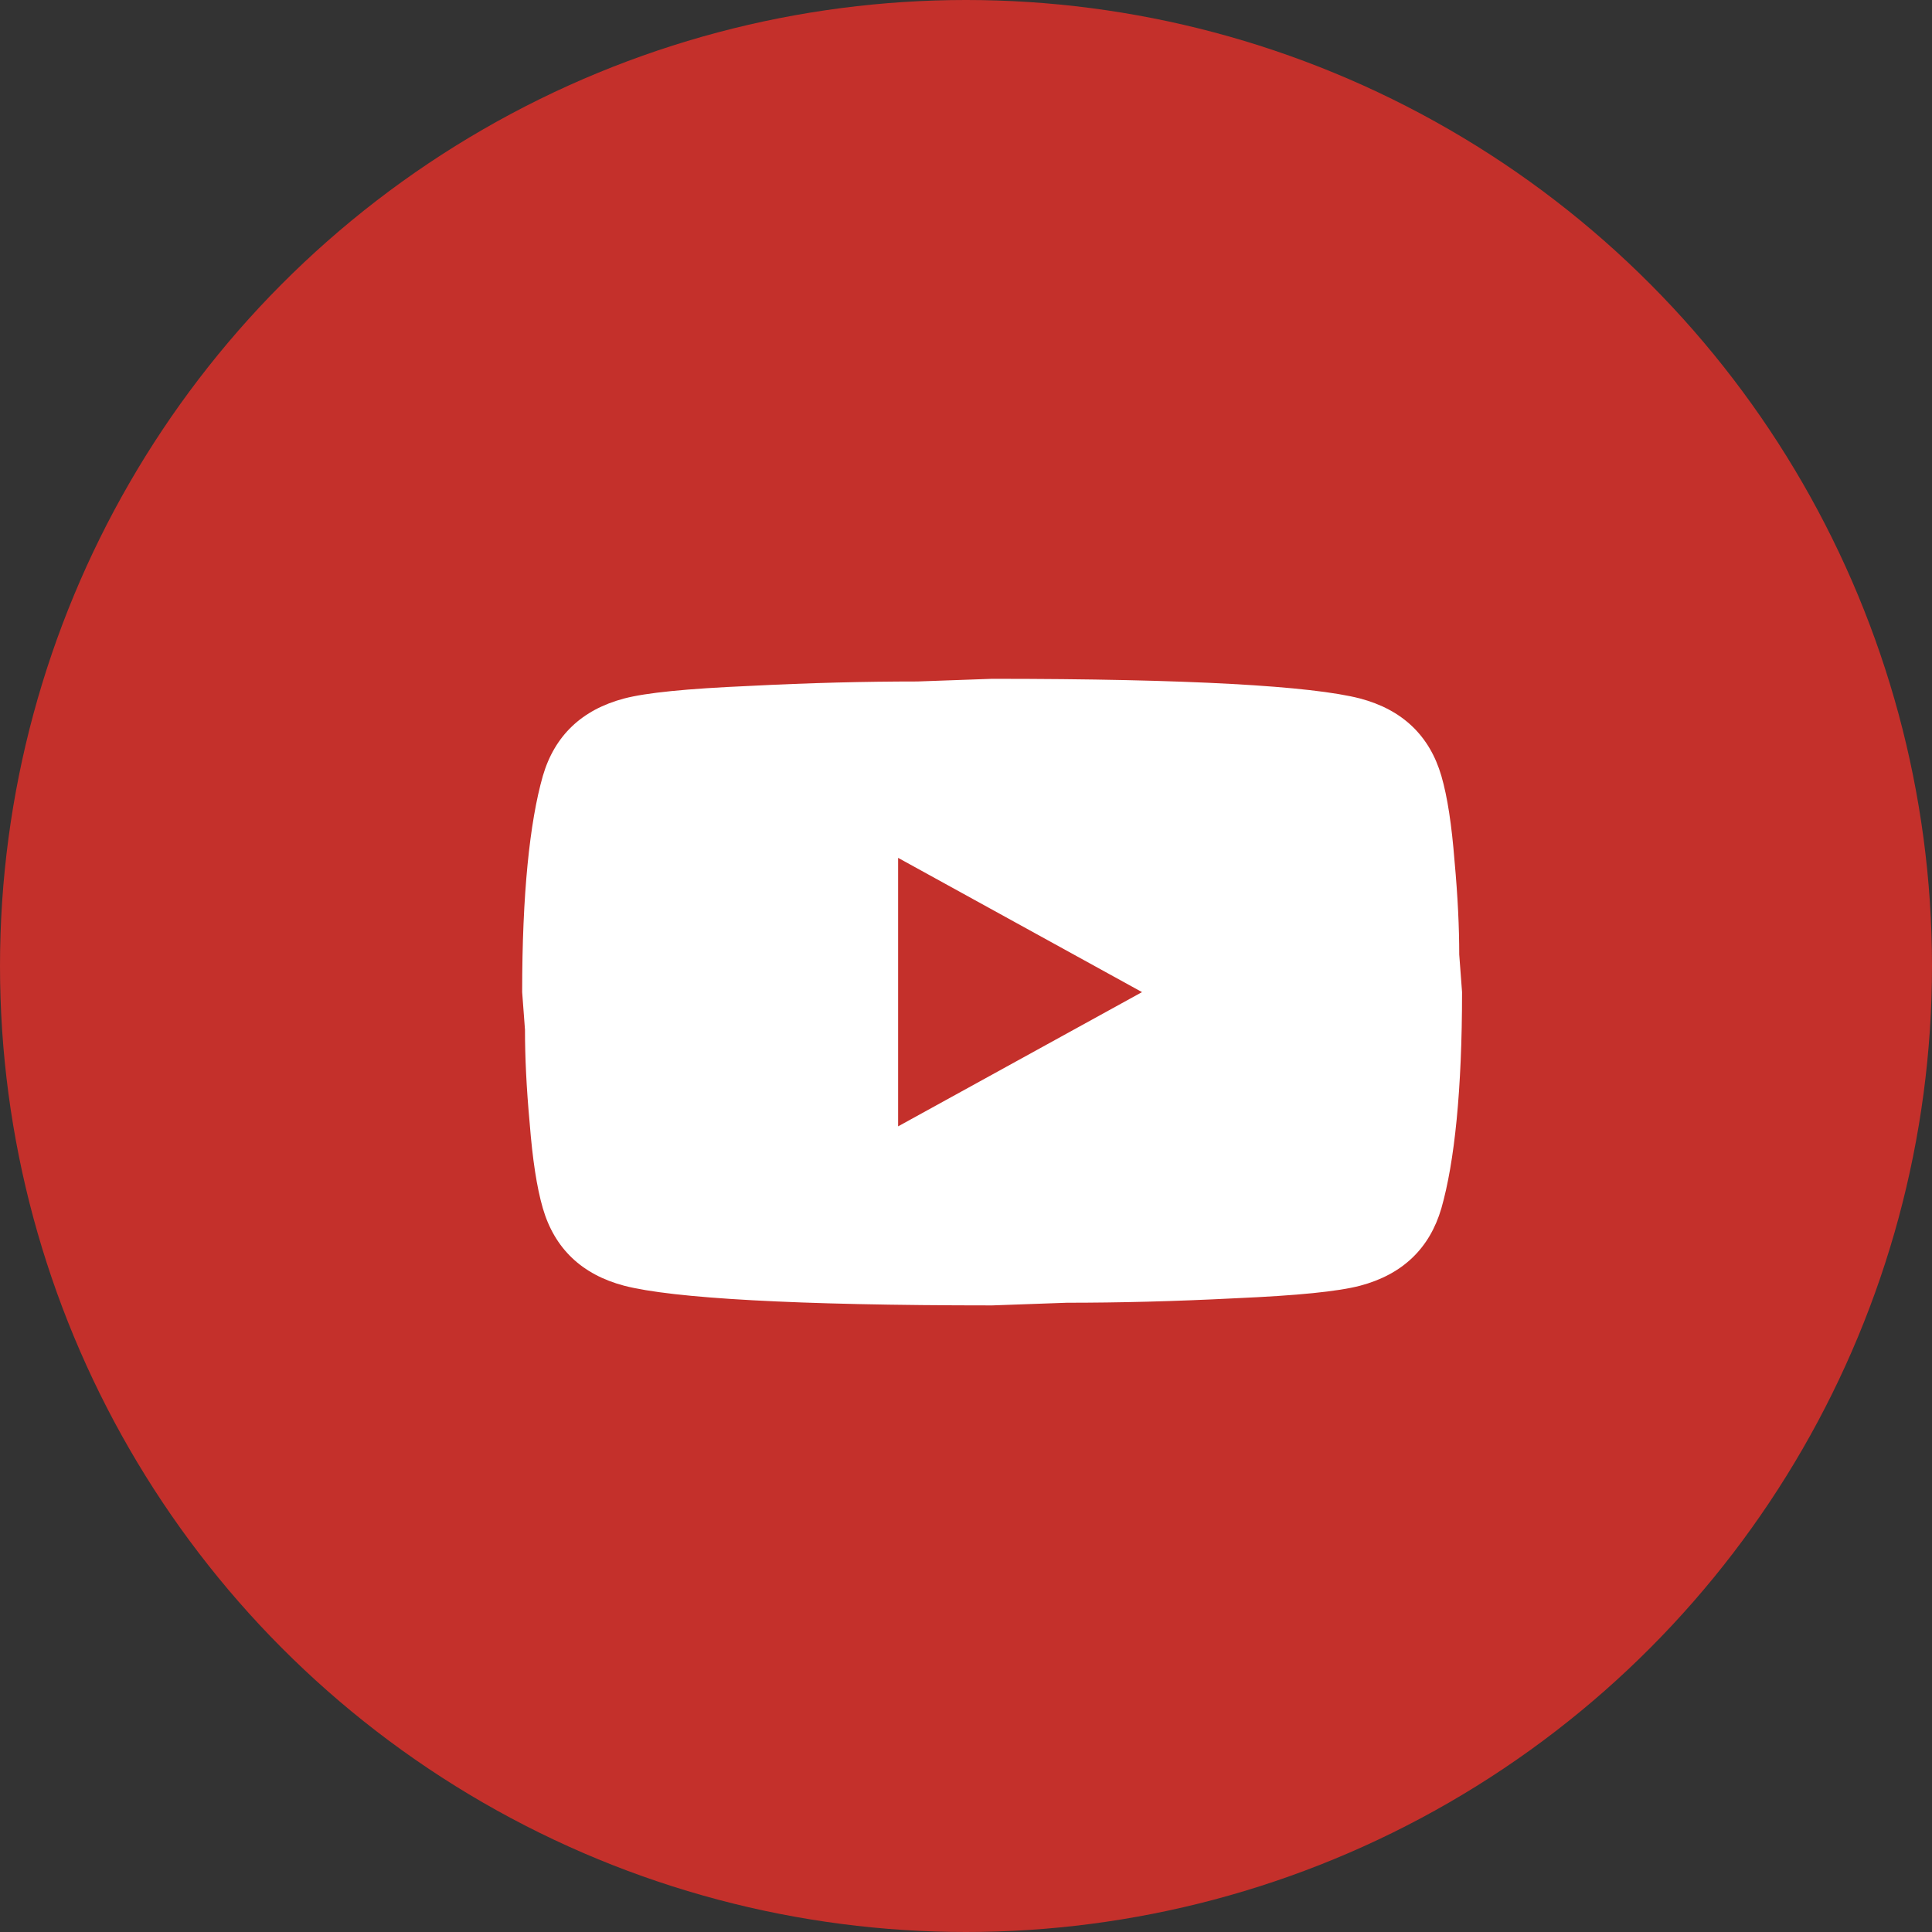
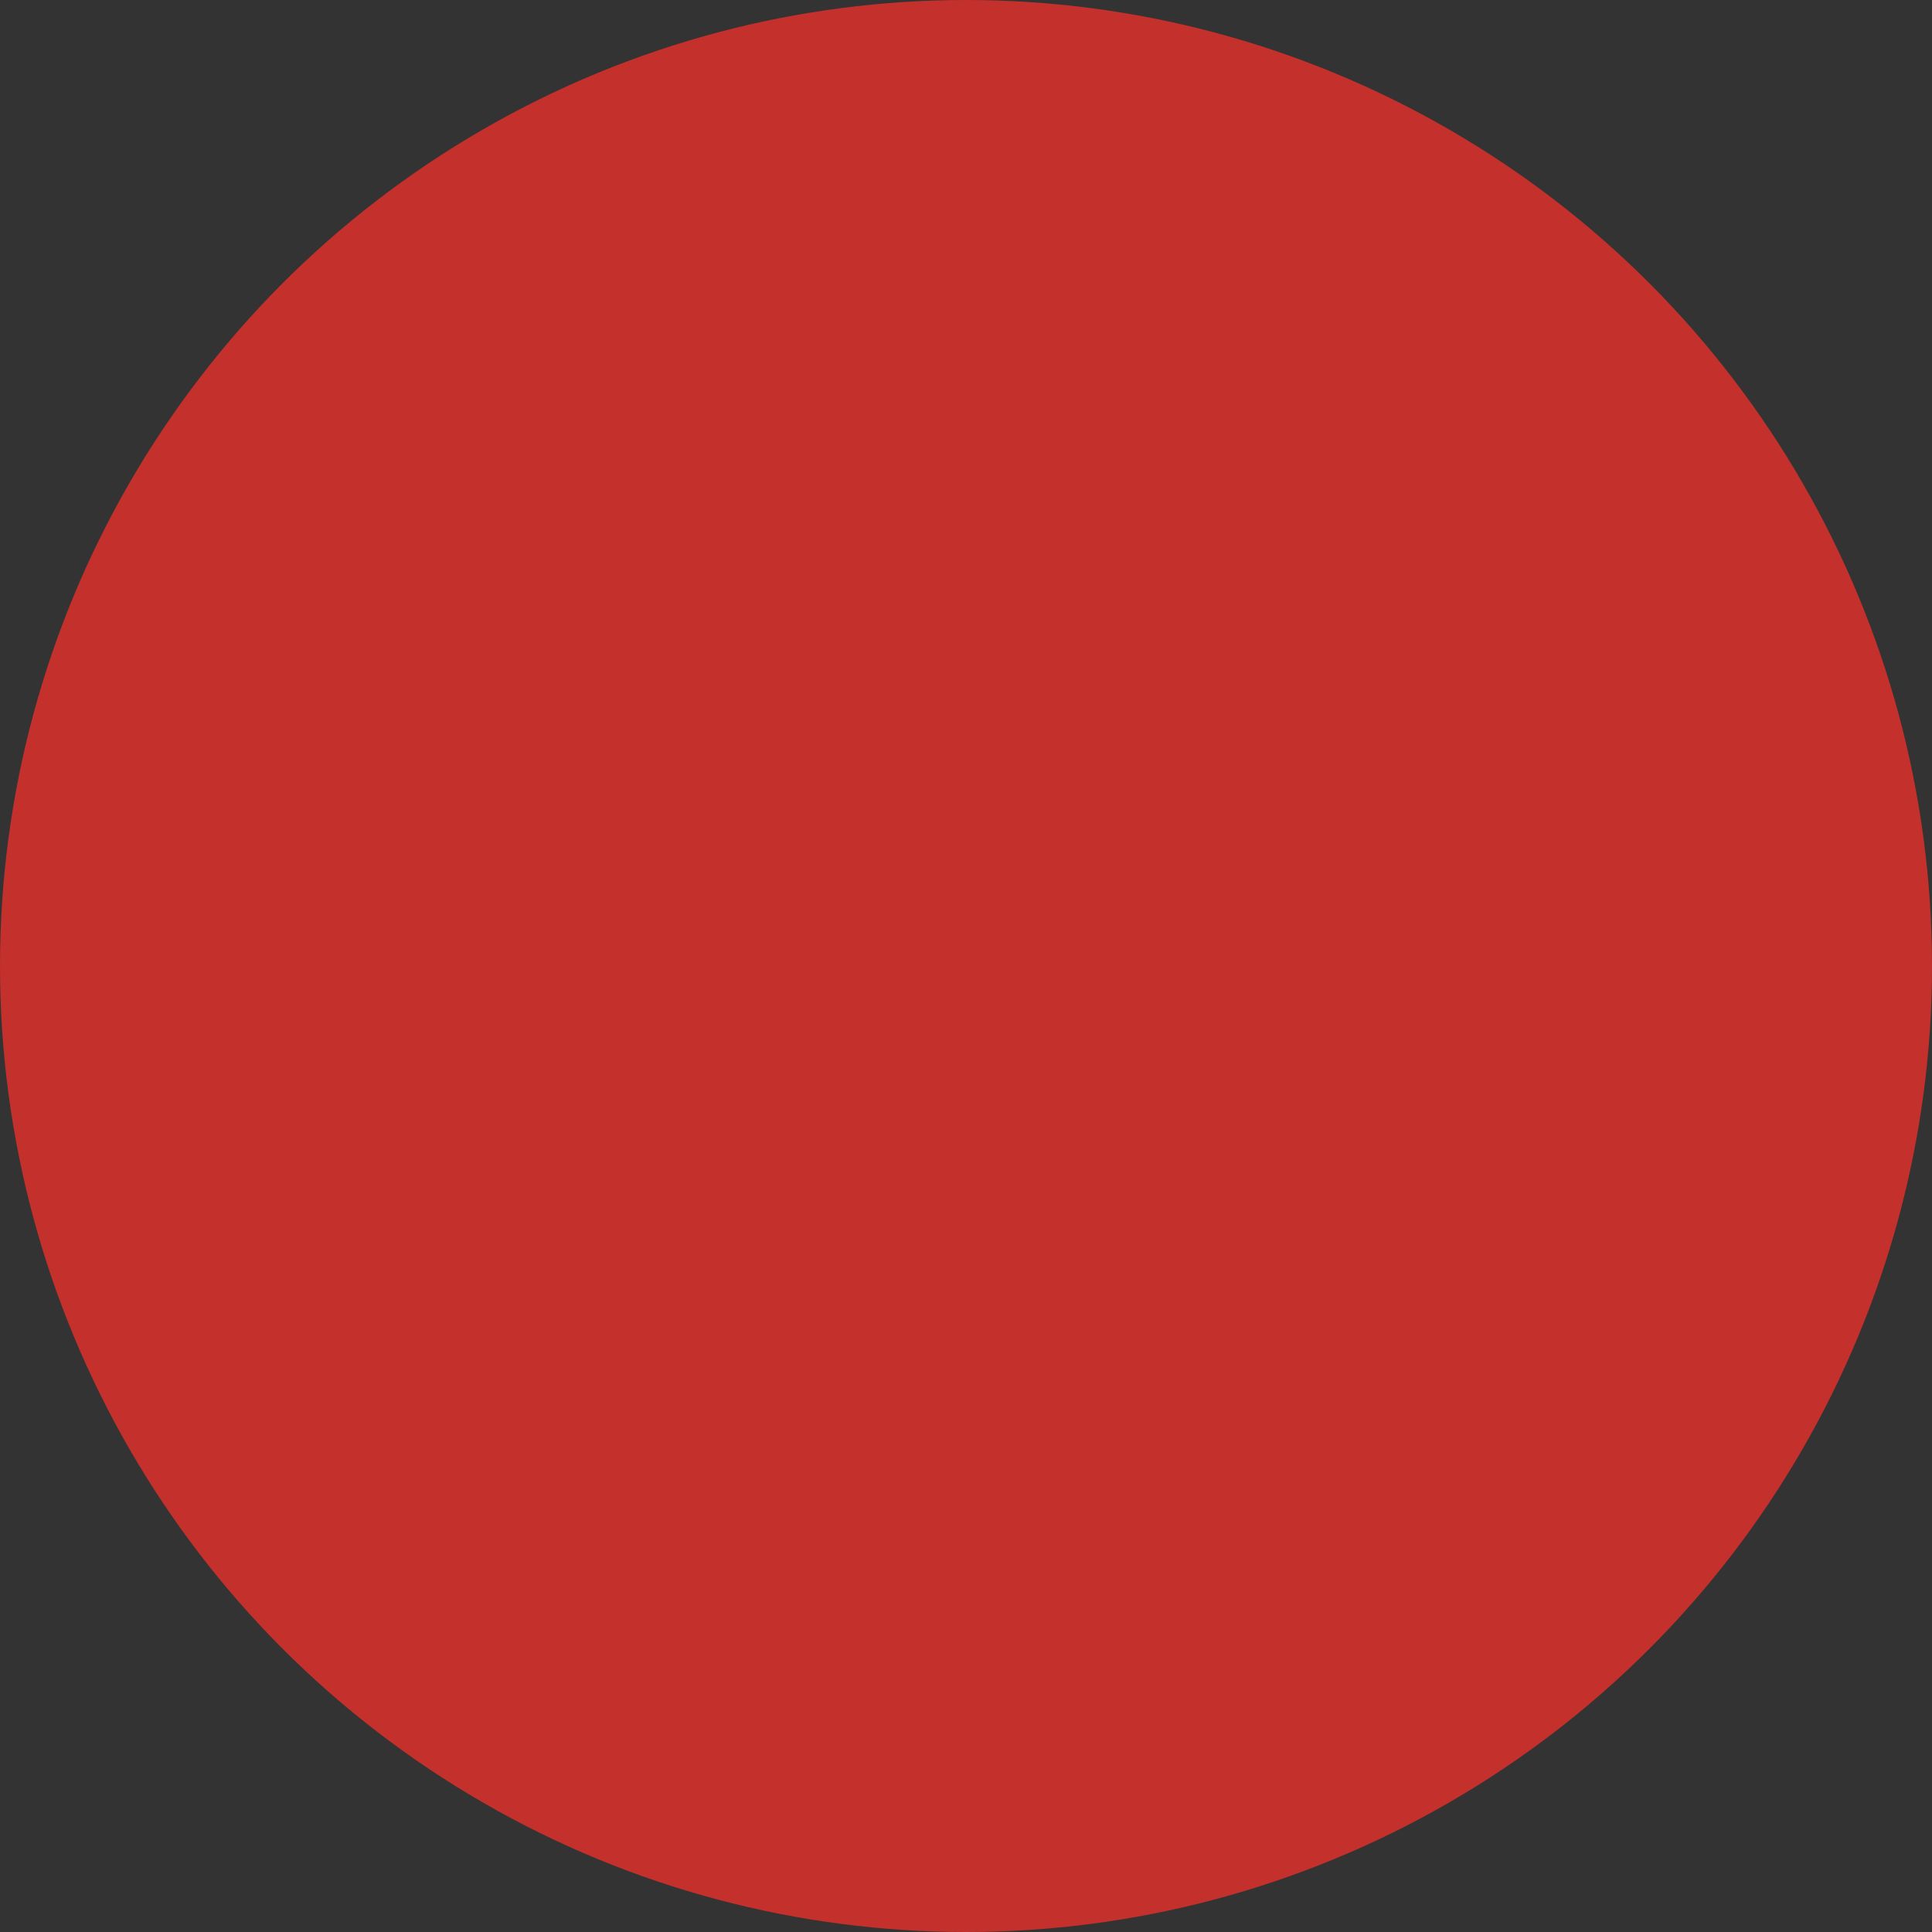
<svg xmlns="http://www.w3.org/2000/svg" width="37" height="37" viewBox="0 0 37 37" fill="none">
  <rect x="0" y="0" width="37" height="37" fill="#333333" stroke="none" />
  <circle cx="18.5" cy="18.5" r="18.5" fill="#C4302B" />
-   <path d="M17.2 21.571L21.871 19L17.2 16.429V21.571ZM27.604 14.86C27.721 15.263 27.802 15.803 27.856 16.489C27.919 17.174 27.946 17.766 27.946 18.28L28 19C28 20.877 27.856 22.257 27.604 23.14C27.379 23.911 26.857 24.409 26.047 24.623C25.624 24.734 24.85 24.811 23.662 24.863C22.492 24.923 21.421 24.949 20.431 24.949L19 25C15.229 25 12.88 24.863 11.953 24.623C11.143 24.409 10.621 23.911 10.396 23.14C10.279 22.737 10.198 22.197 10.144 21.511C10.081 20.826 10.054 20.234 10.054 19.72L10 19C10 17.123 10.144 15.743 10.396 14.86C10.621 14.089 11.143 13.591 11.953 13.377C12.376 13.266 13.15 13.189 14.338 13.137C15.508 13.077 16.579 13.051 17.569 13.051L19 13C22.771 13 25.12 13.137 26.047 13.377C26.857 13.591 27.379 14.089 27.604 14.86Z" fill="white" />
</svg>